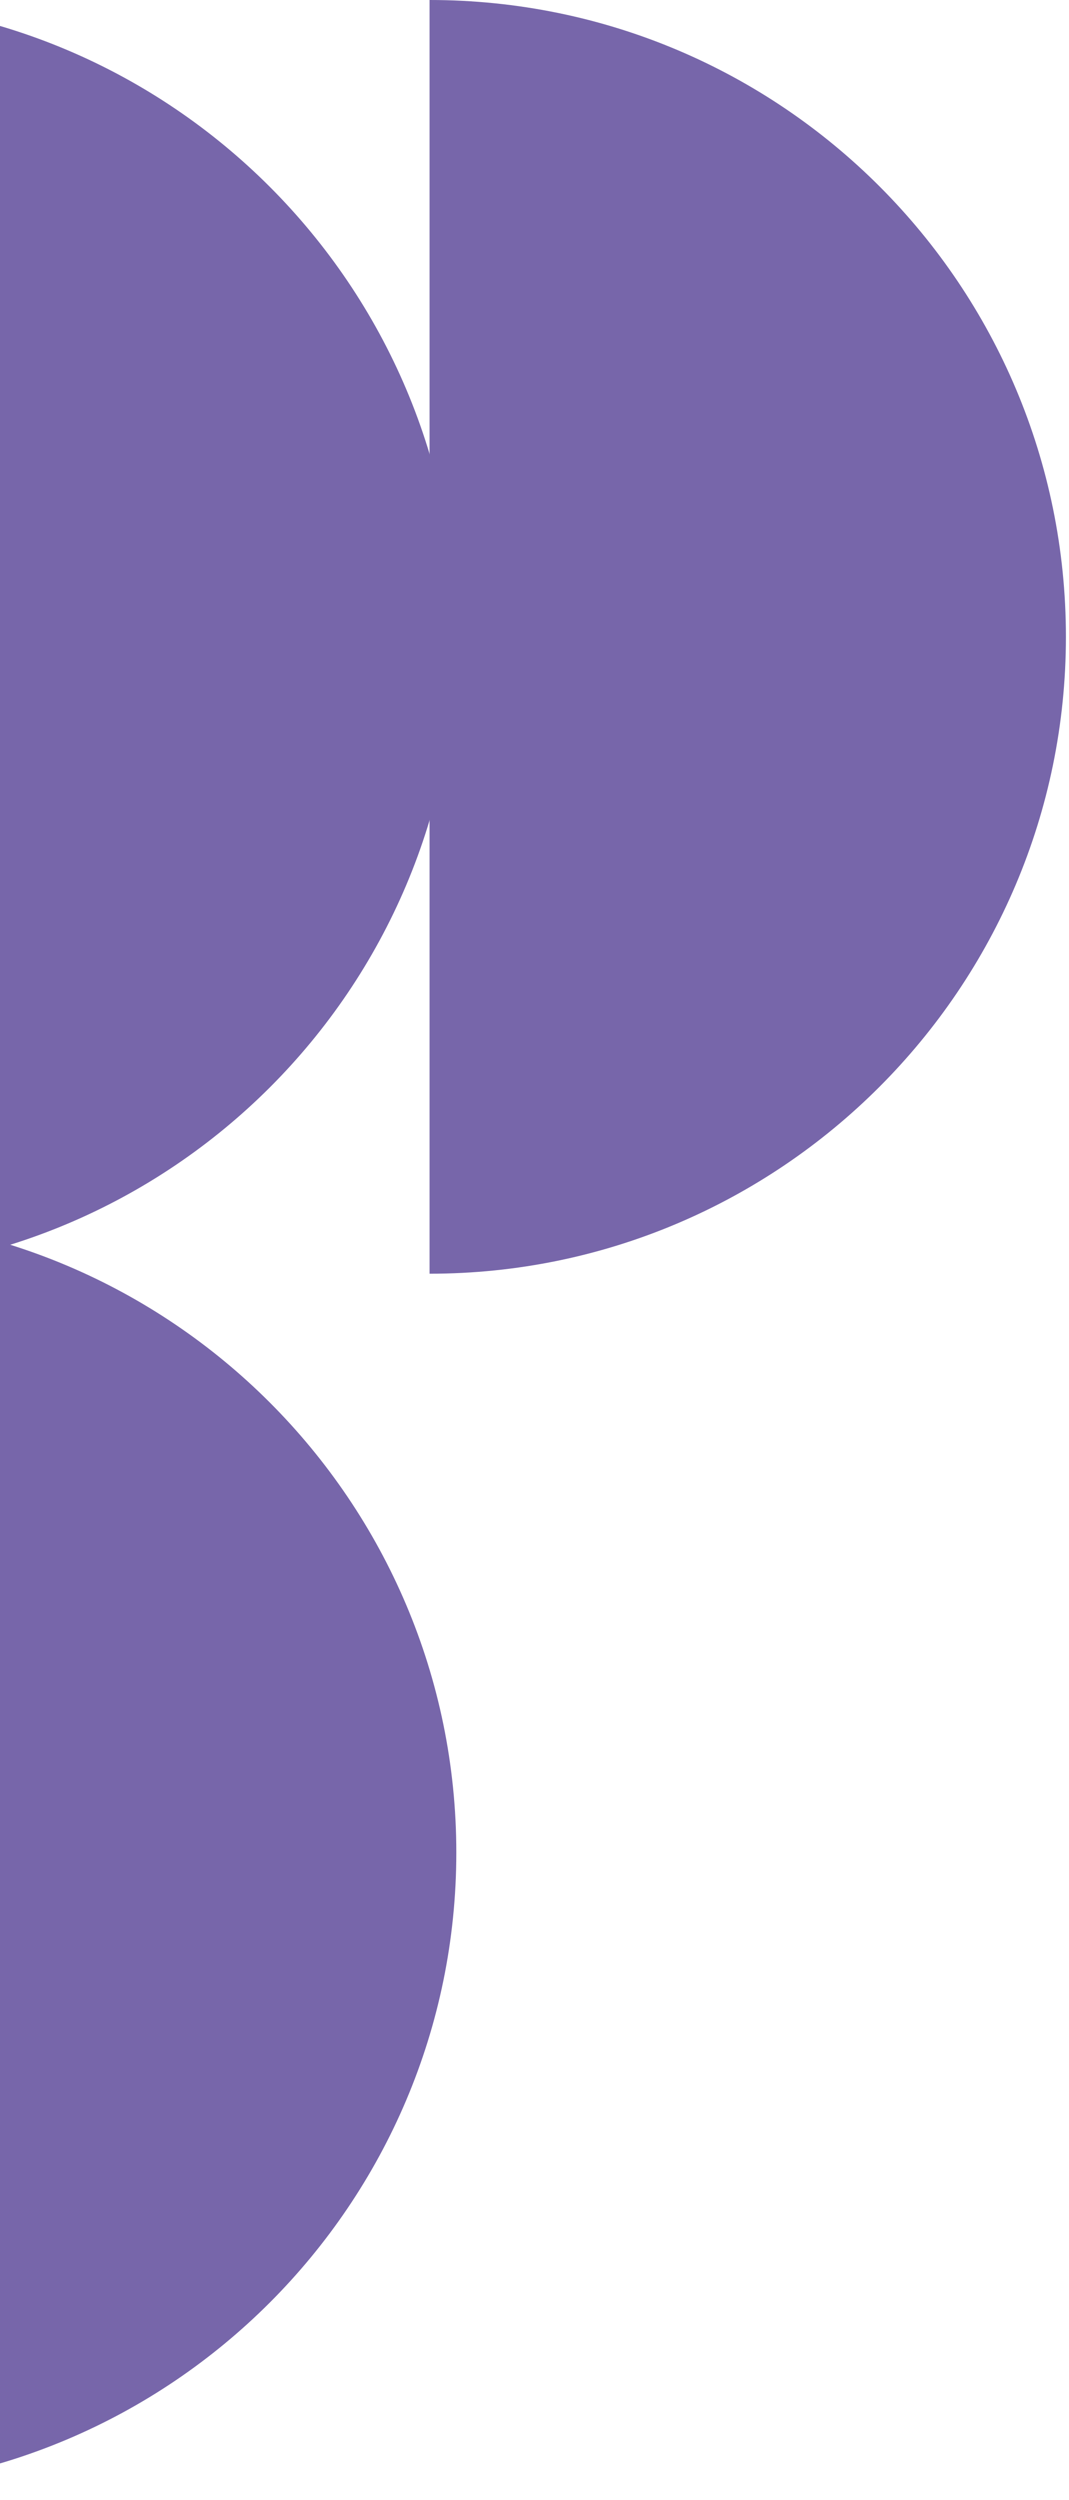
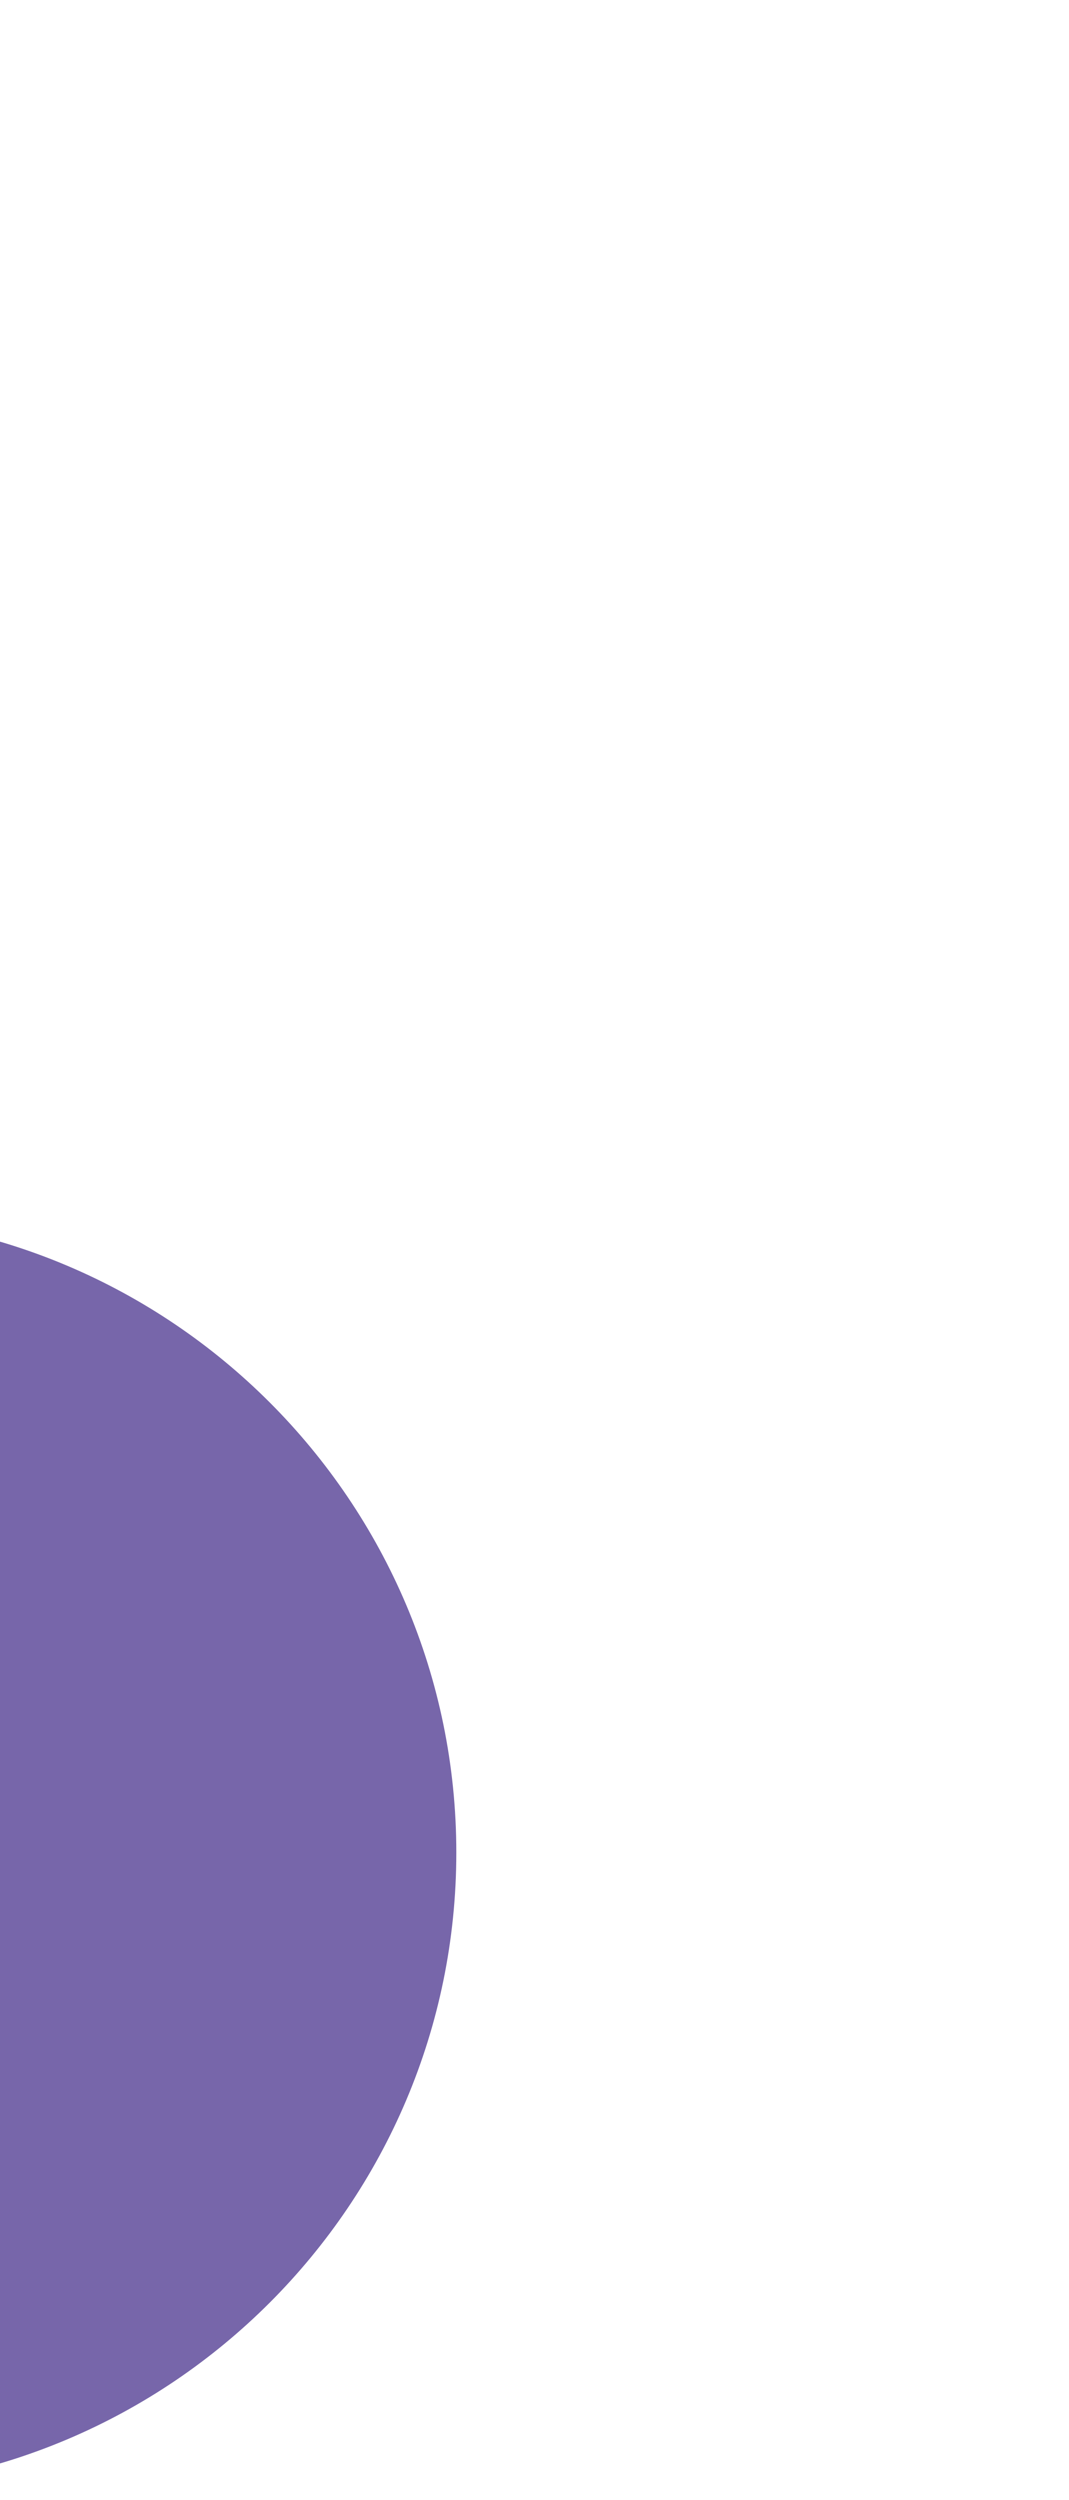
<svg xmlns="http://www.w3.org/2000/svg" width="95" height="222" viewBox="0 0 95 222" fill="none">
-   <path d="M38.174 113.104C69.357 113.104 94.726 87.735 94.726 56.552C94.726 25.369 69.489 -4.35502e-06 38.174 0L38.174 113.104Z" fill="#7766AA" />
  <path d="M-16 221.055C15.183 221.055 40.552 195.686 40.552 164.503C40.552 133.32 15.183 107.951 -16 107.951L-16 221.055Z" fill="#7766AA" />
-   <path d="M-16 113.104C15.183 113.104 40.552 87.867 40.552 56.552C40.552 25.369 15.183 -4.33664e-06 -16 0L-16 113.104Z" fill="#7766AA" />
</svg>